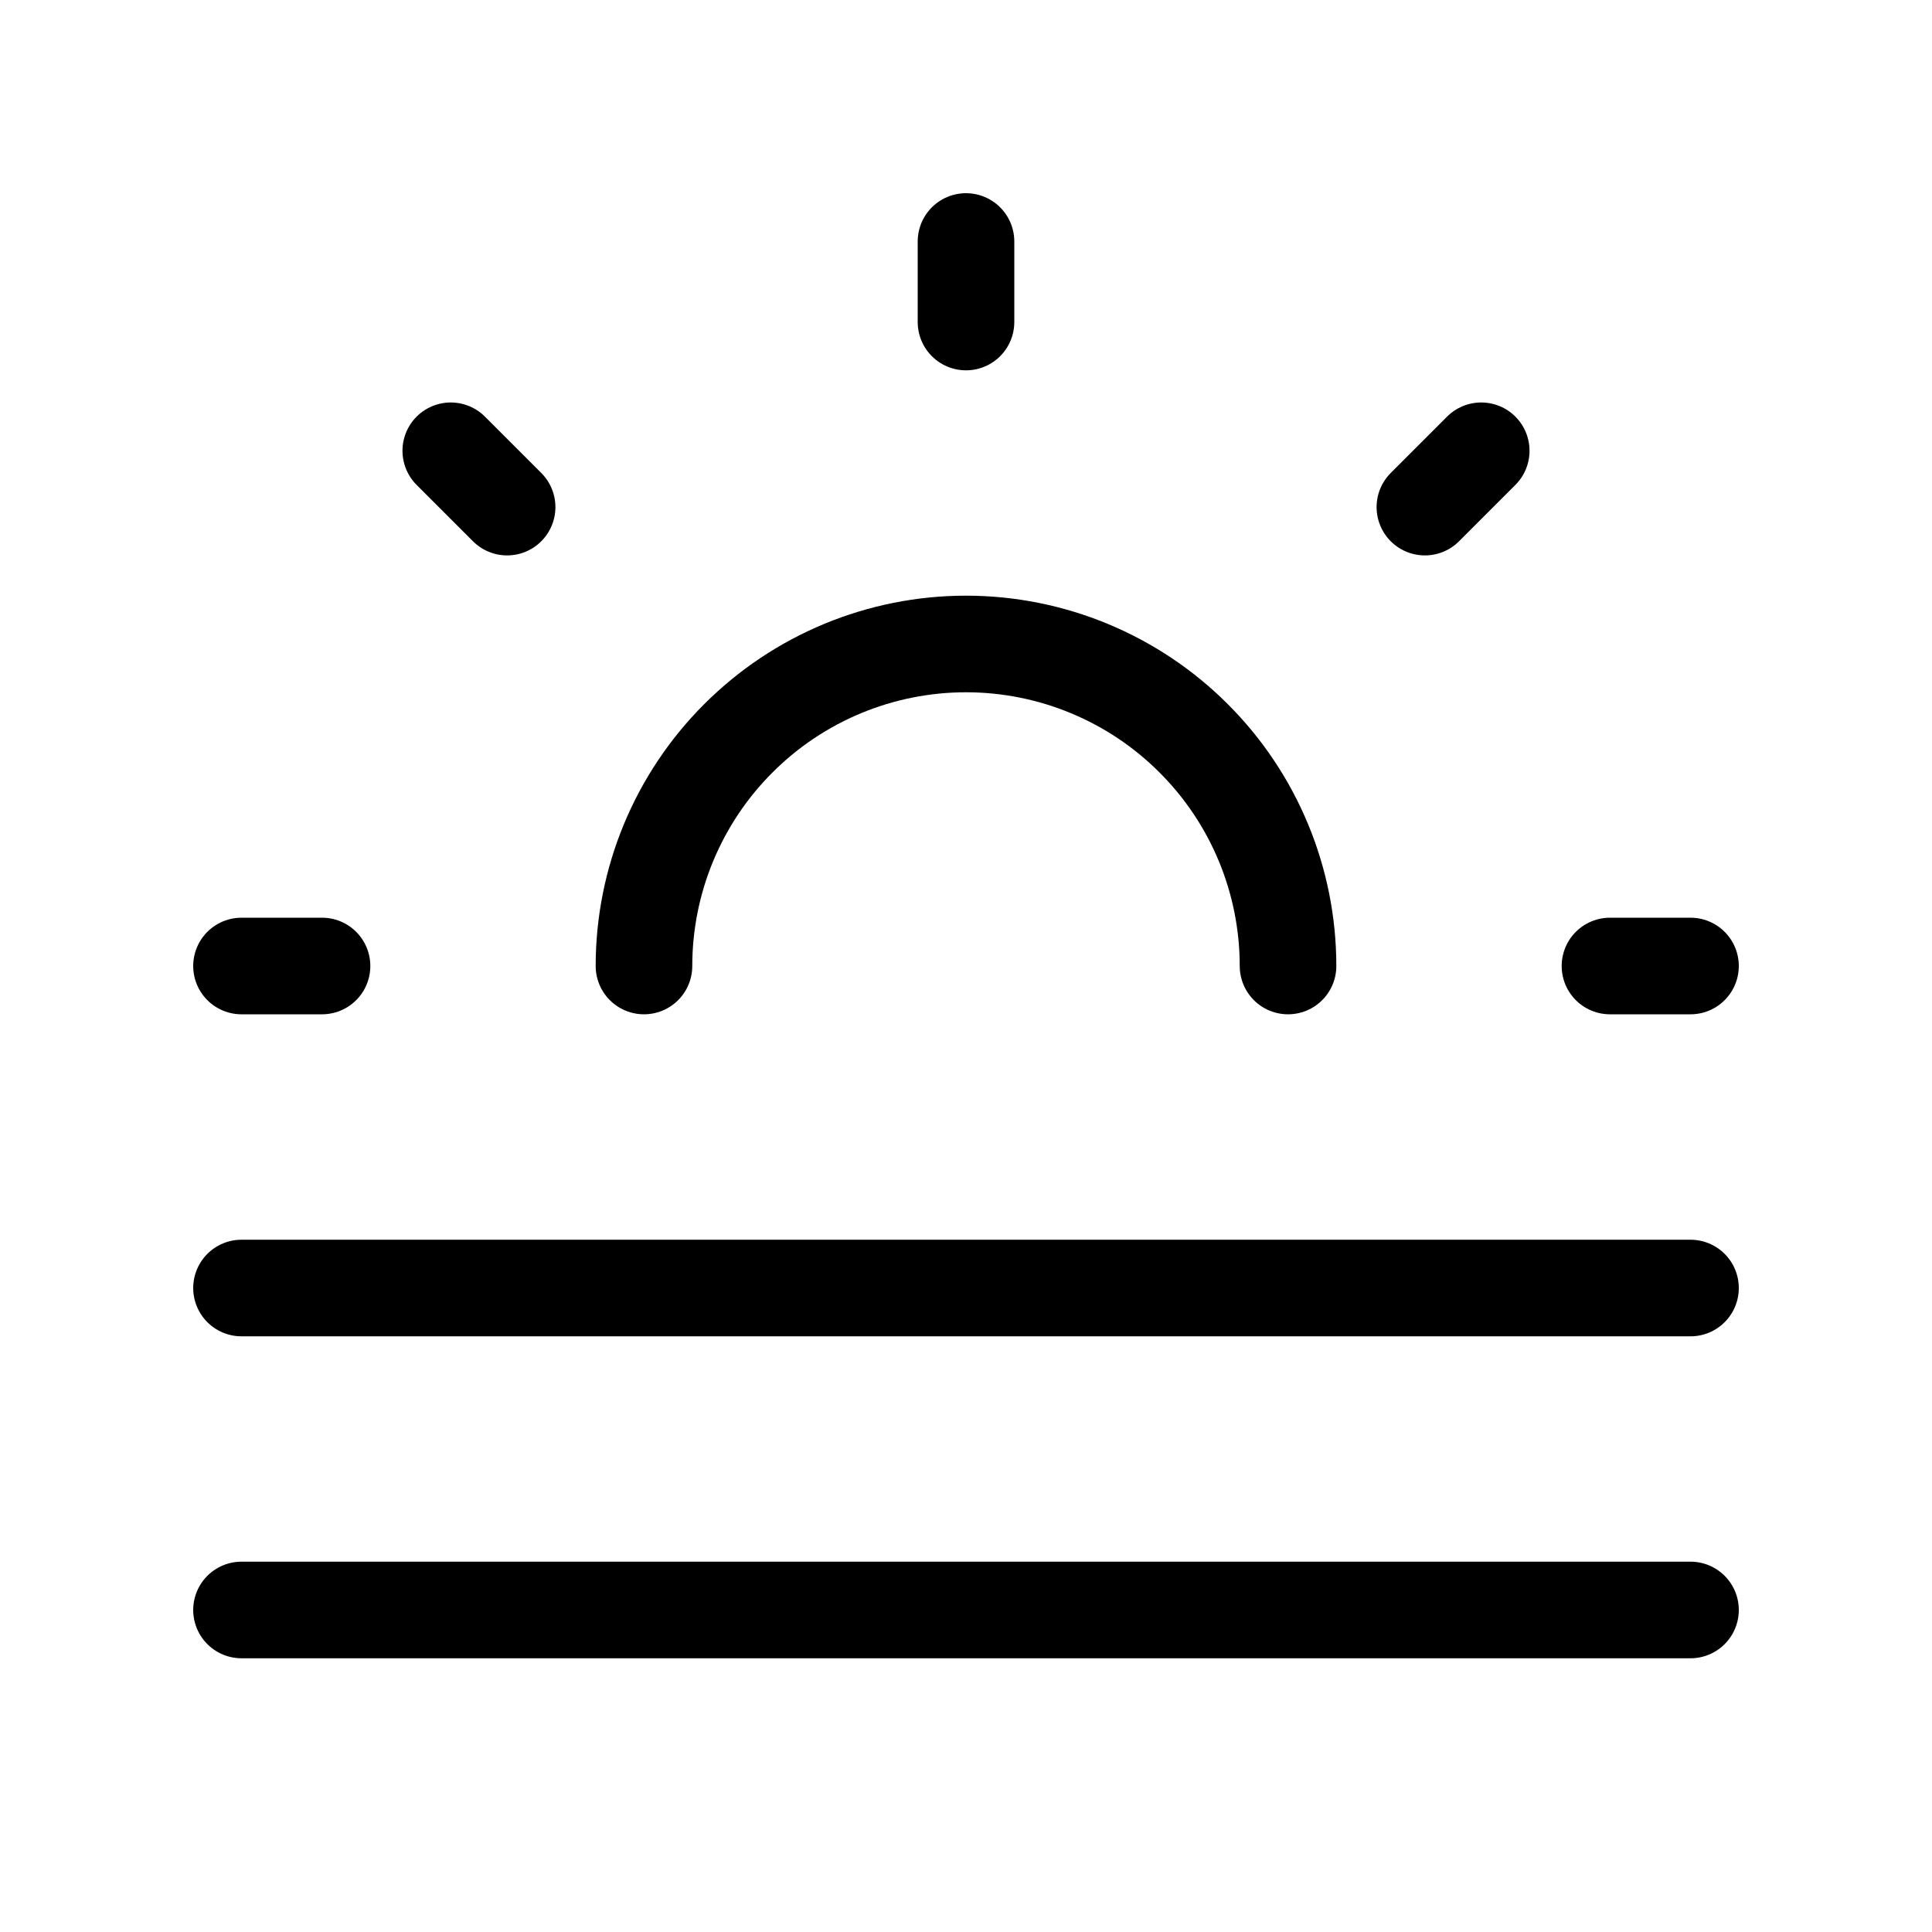
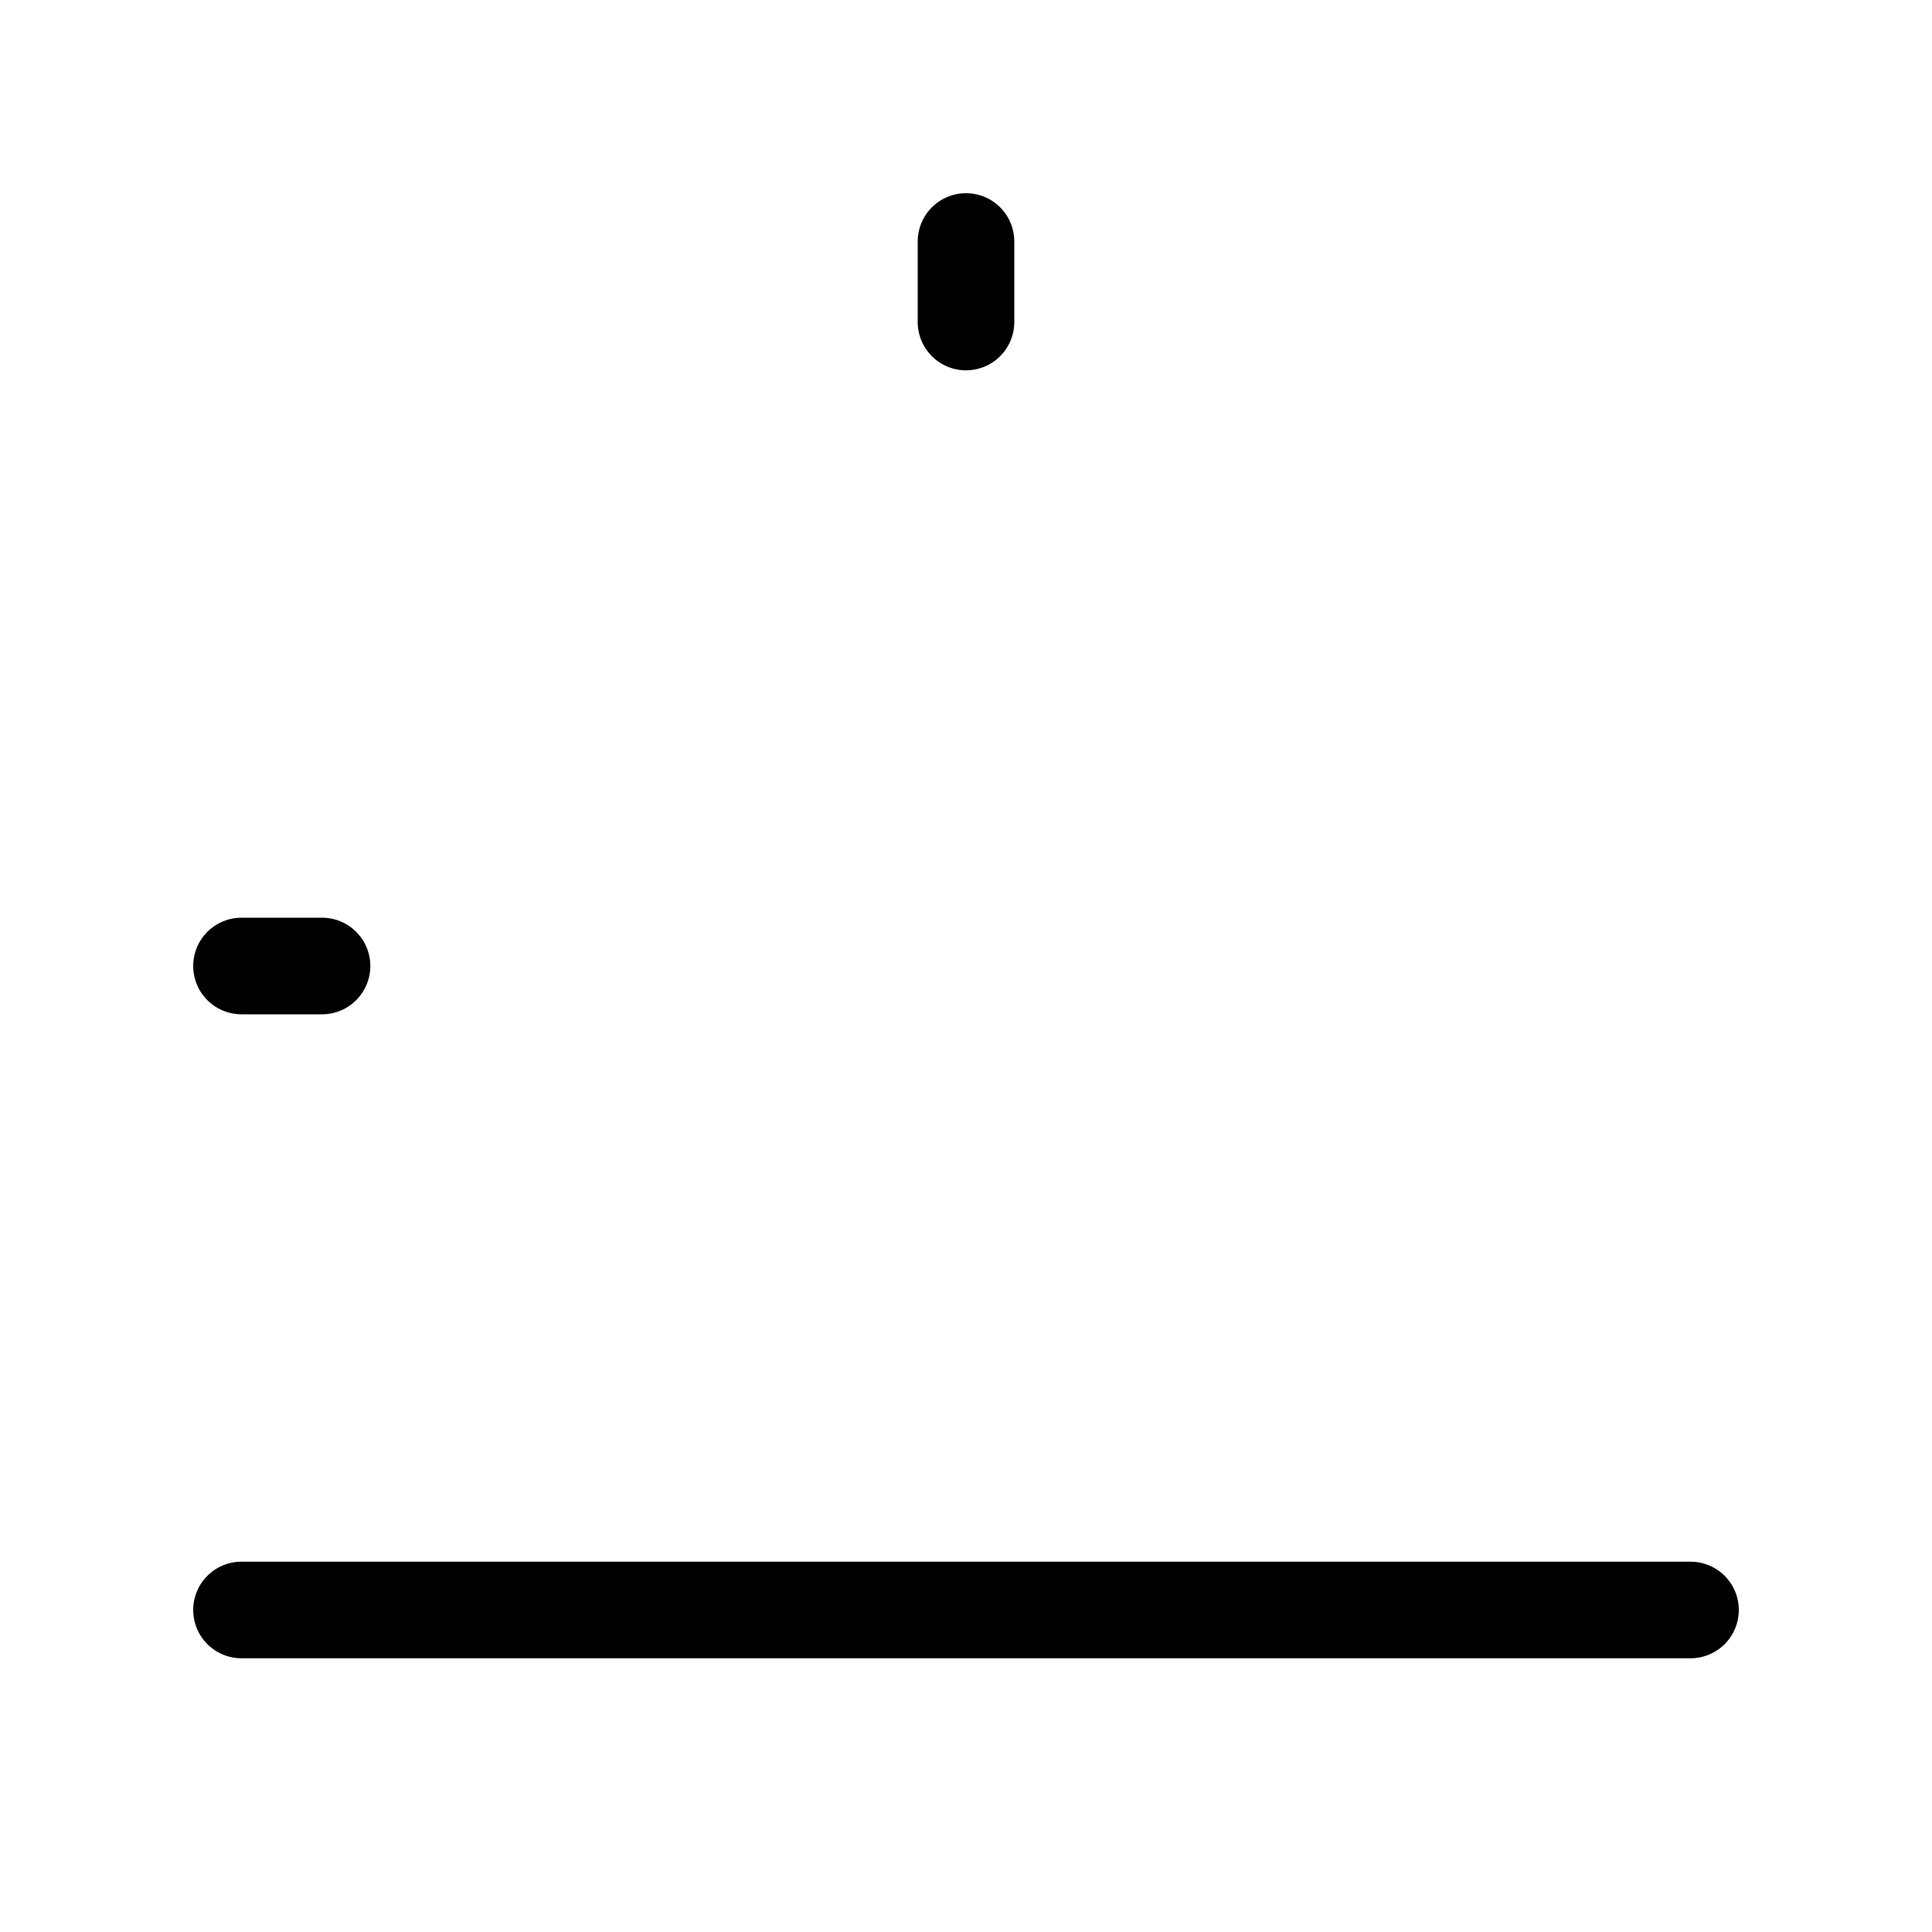
<svg xmlns="http://www.w3.org/2000/svg" fill="none" viewBox="0 0 25 25" height="25" width="25">
  <path stroke-linejoin="round" stroke-linecap="round" stroke-width="1.25" stroke="black" d="M3.125 12.5H4.167" />
  <path stroke-linejoin="round" stroke-linecap="round" stroke-width="1.25" stroke="black" d="M12.5 3.125V4.167" />
-   <path stroke-linejoin="round" stroke-linecap="round" stroke-width="1.25" stroke="black" d="M20.833 12.5H21.875" />
-   <path stroke-linejoin="round" stroke-linecap="round" stroke-width="1.25" stroke="black" d="M5.833 5.833L6.562 6.562" />
-   <path stroke-linejoin="round" stroke-linecap="round" stroke-width="1.25" stroke="black" d="M19.167 5.833L18.438 6.562" />
-   <path stroke-linejoin="round" stroke-linecap="round" stroke-width="1.25" stroke="black" d="M8.333 12.5C8.333 11.395 8.772 10.335 9.554 9.554C10.335 8.772 11.395 8.333 12.5 8.333C13.605 8.333 14.665 8.772 15.446 9.554C16.228 10.335 16.667 11.395 16.667 12.5" />
-   <path stroke-linejoin="round" stroke-linecap="round" stroke-width="1.25" stroke="black" d="M3.125 16.667H21.875" />
  <path stroke-linejoin="round" stroke-linecap="round" stroke-width="1.25" stroke="black" d="M3.125 20.833H21.875" />
</svg>